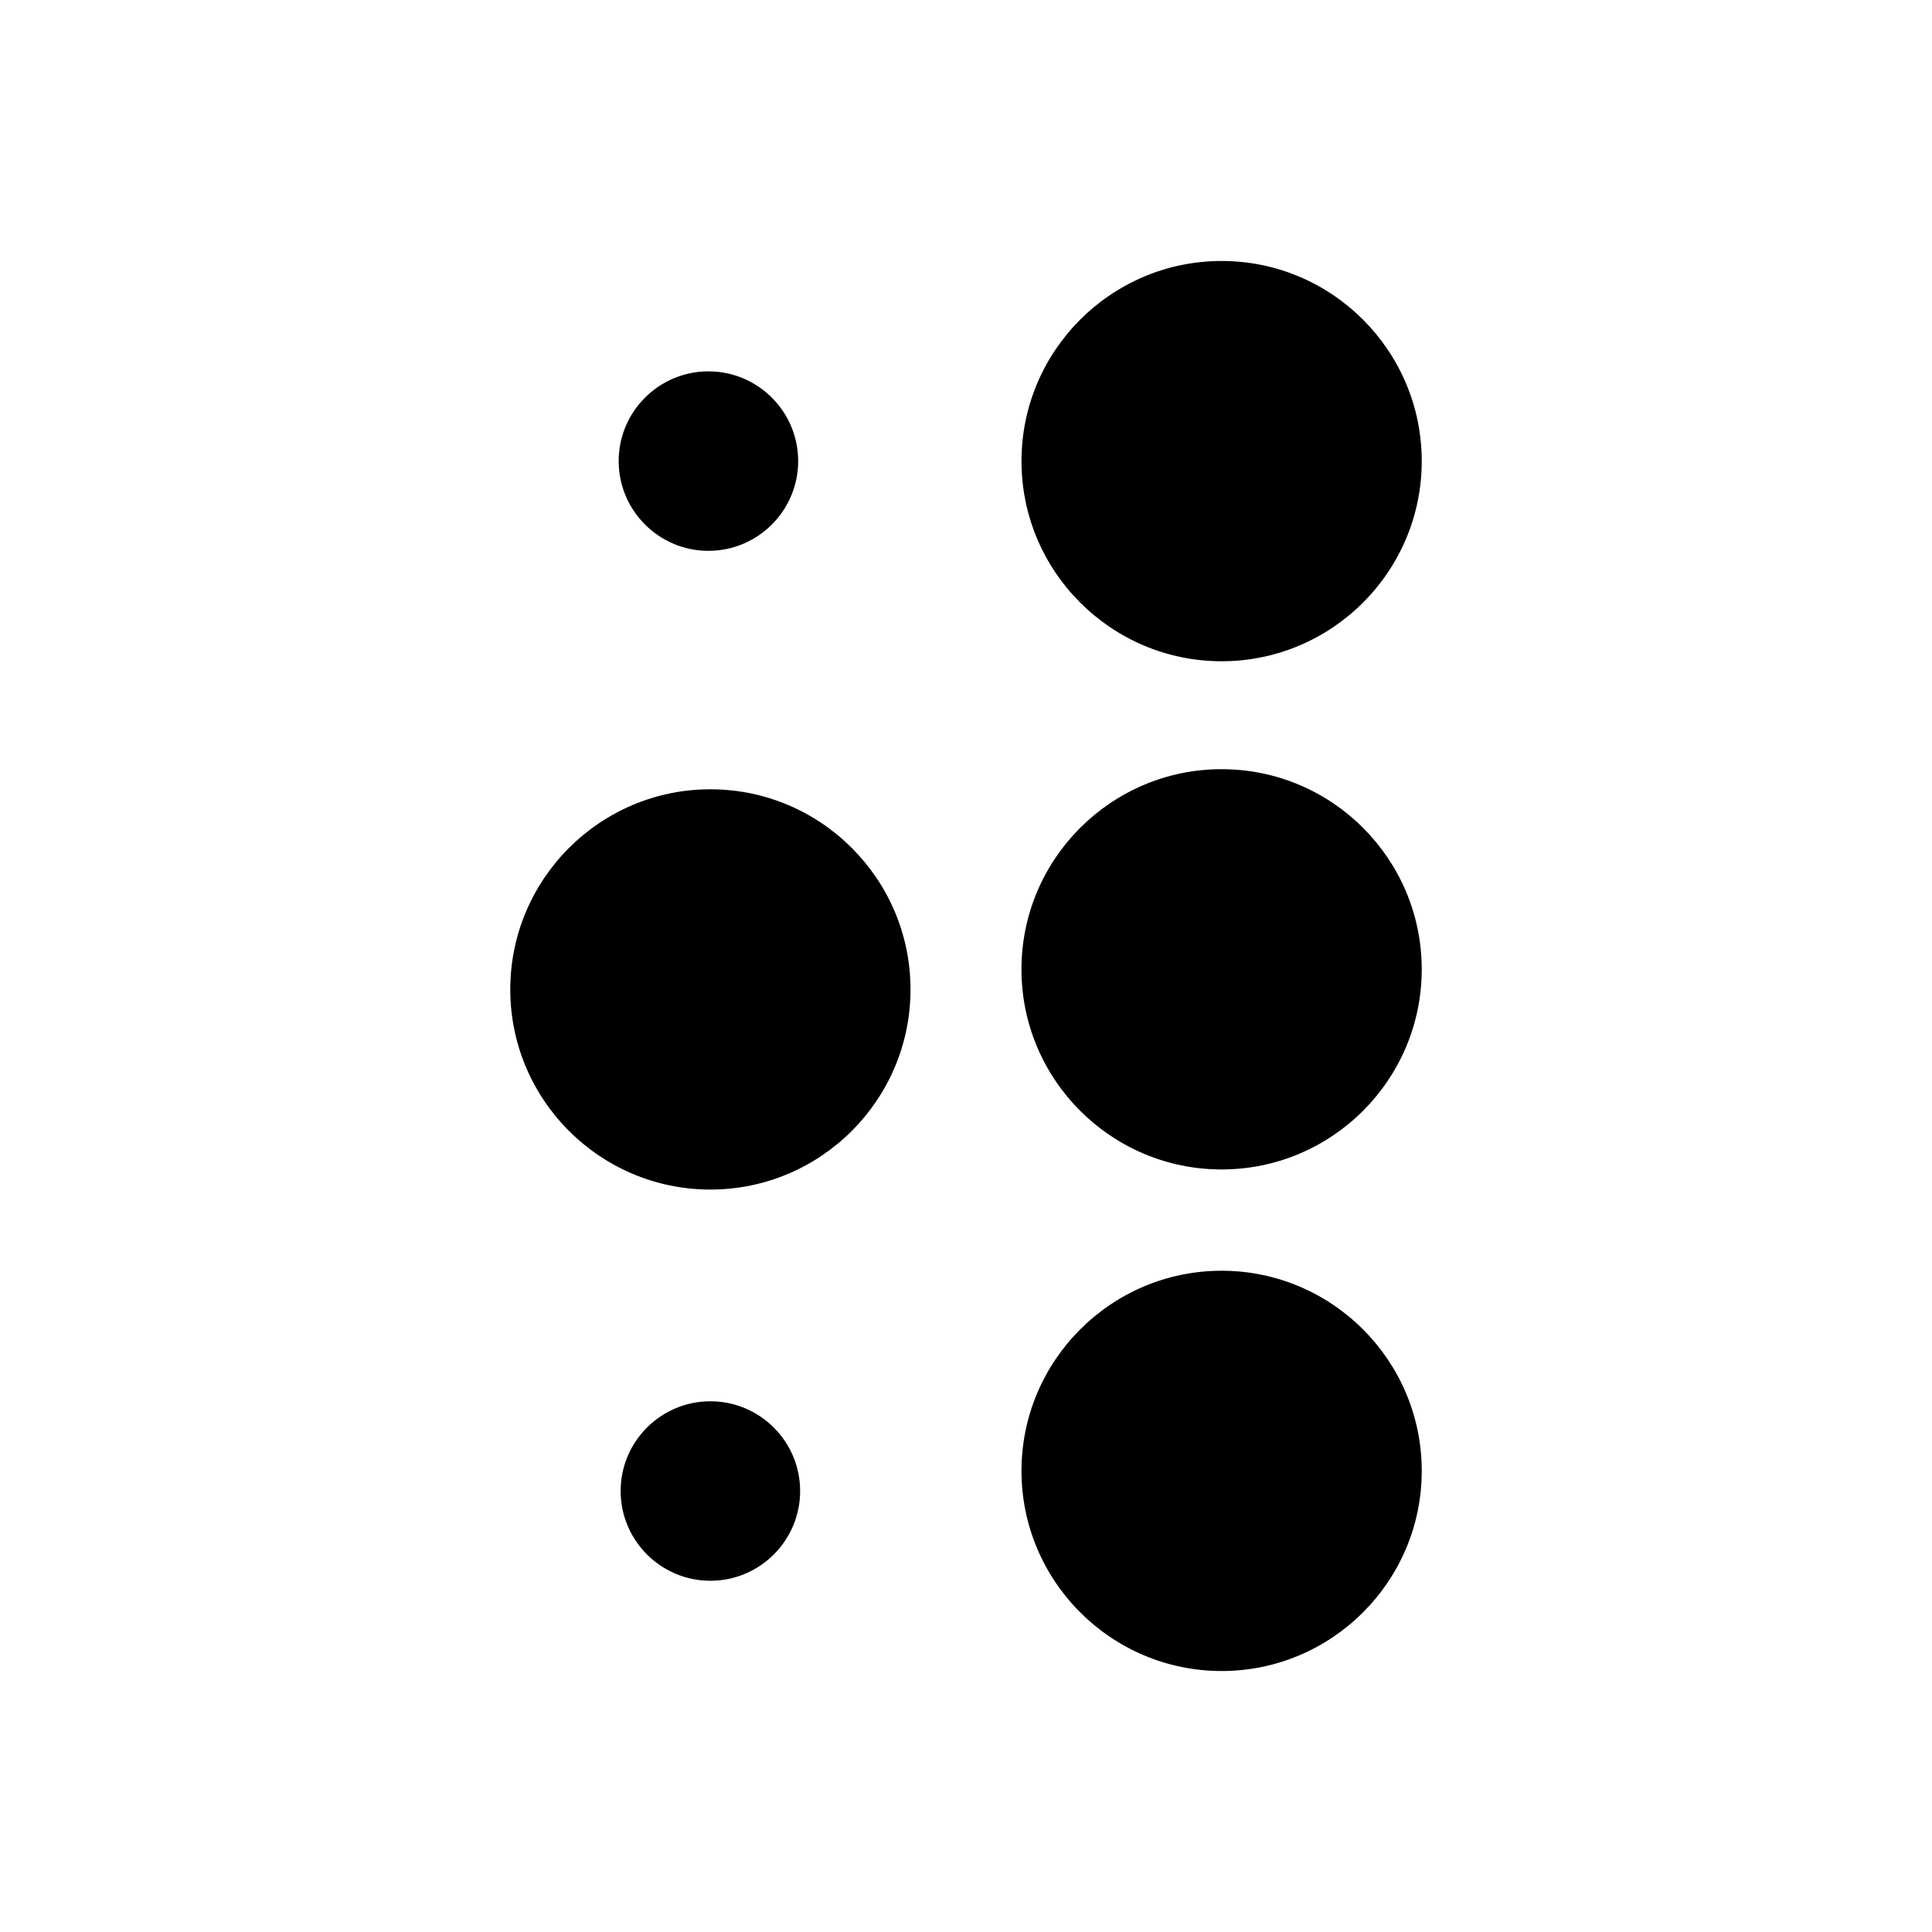
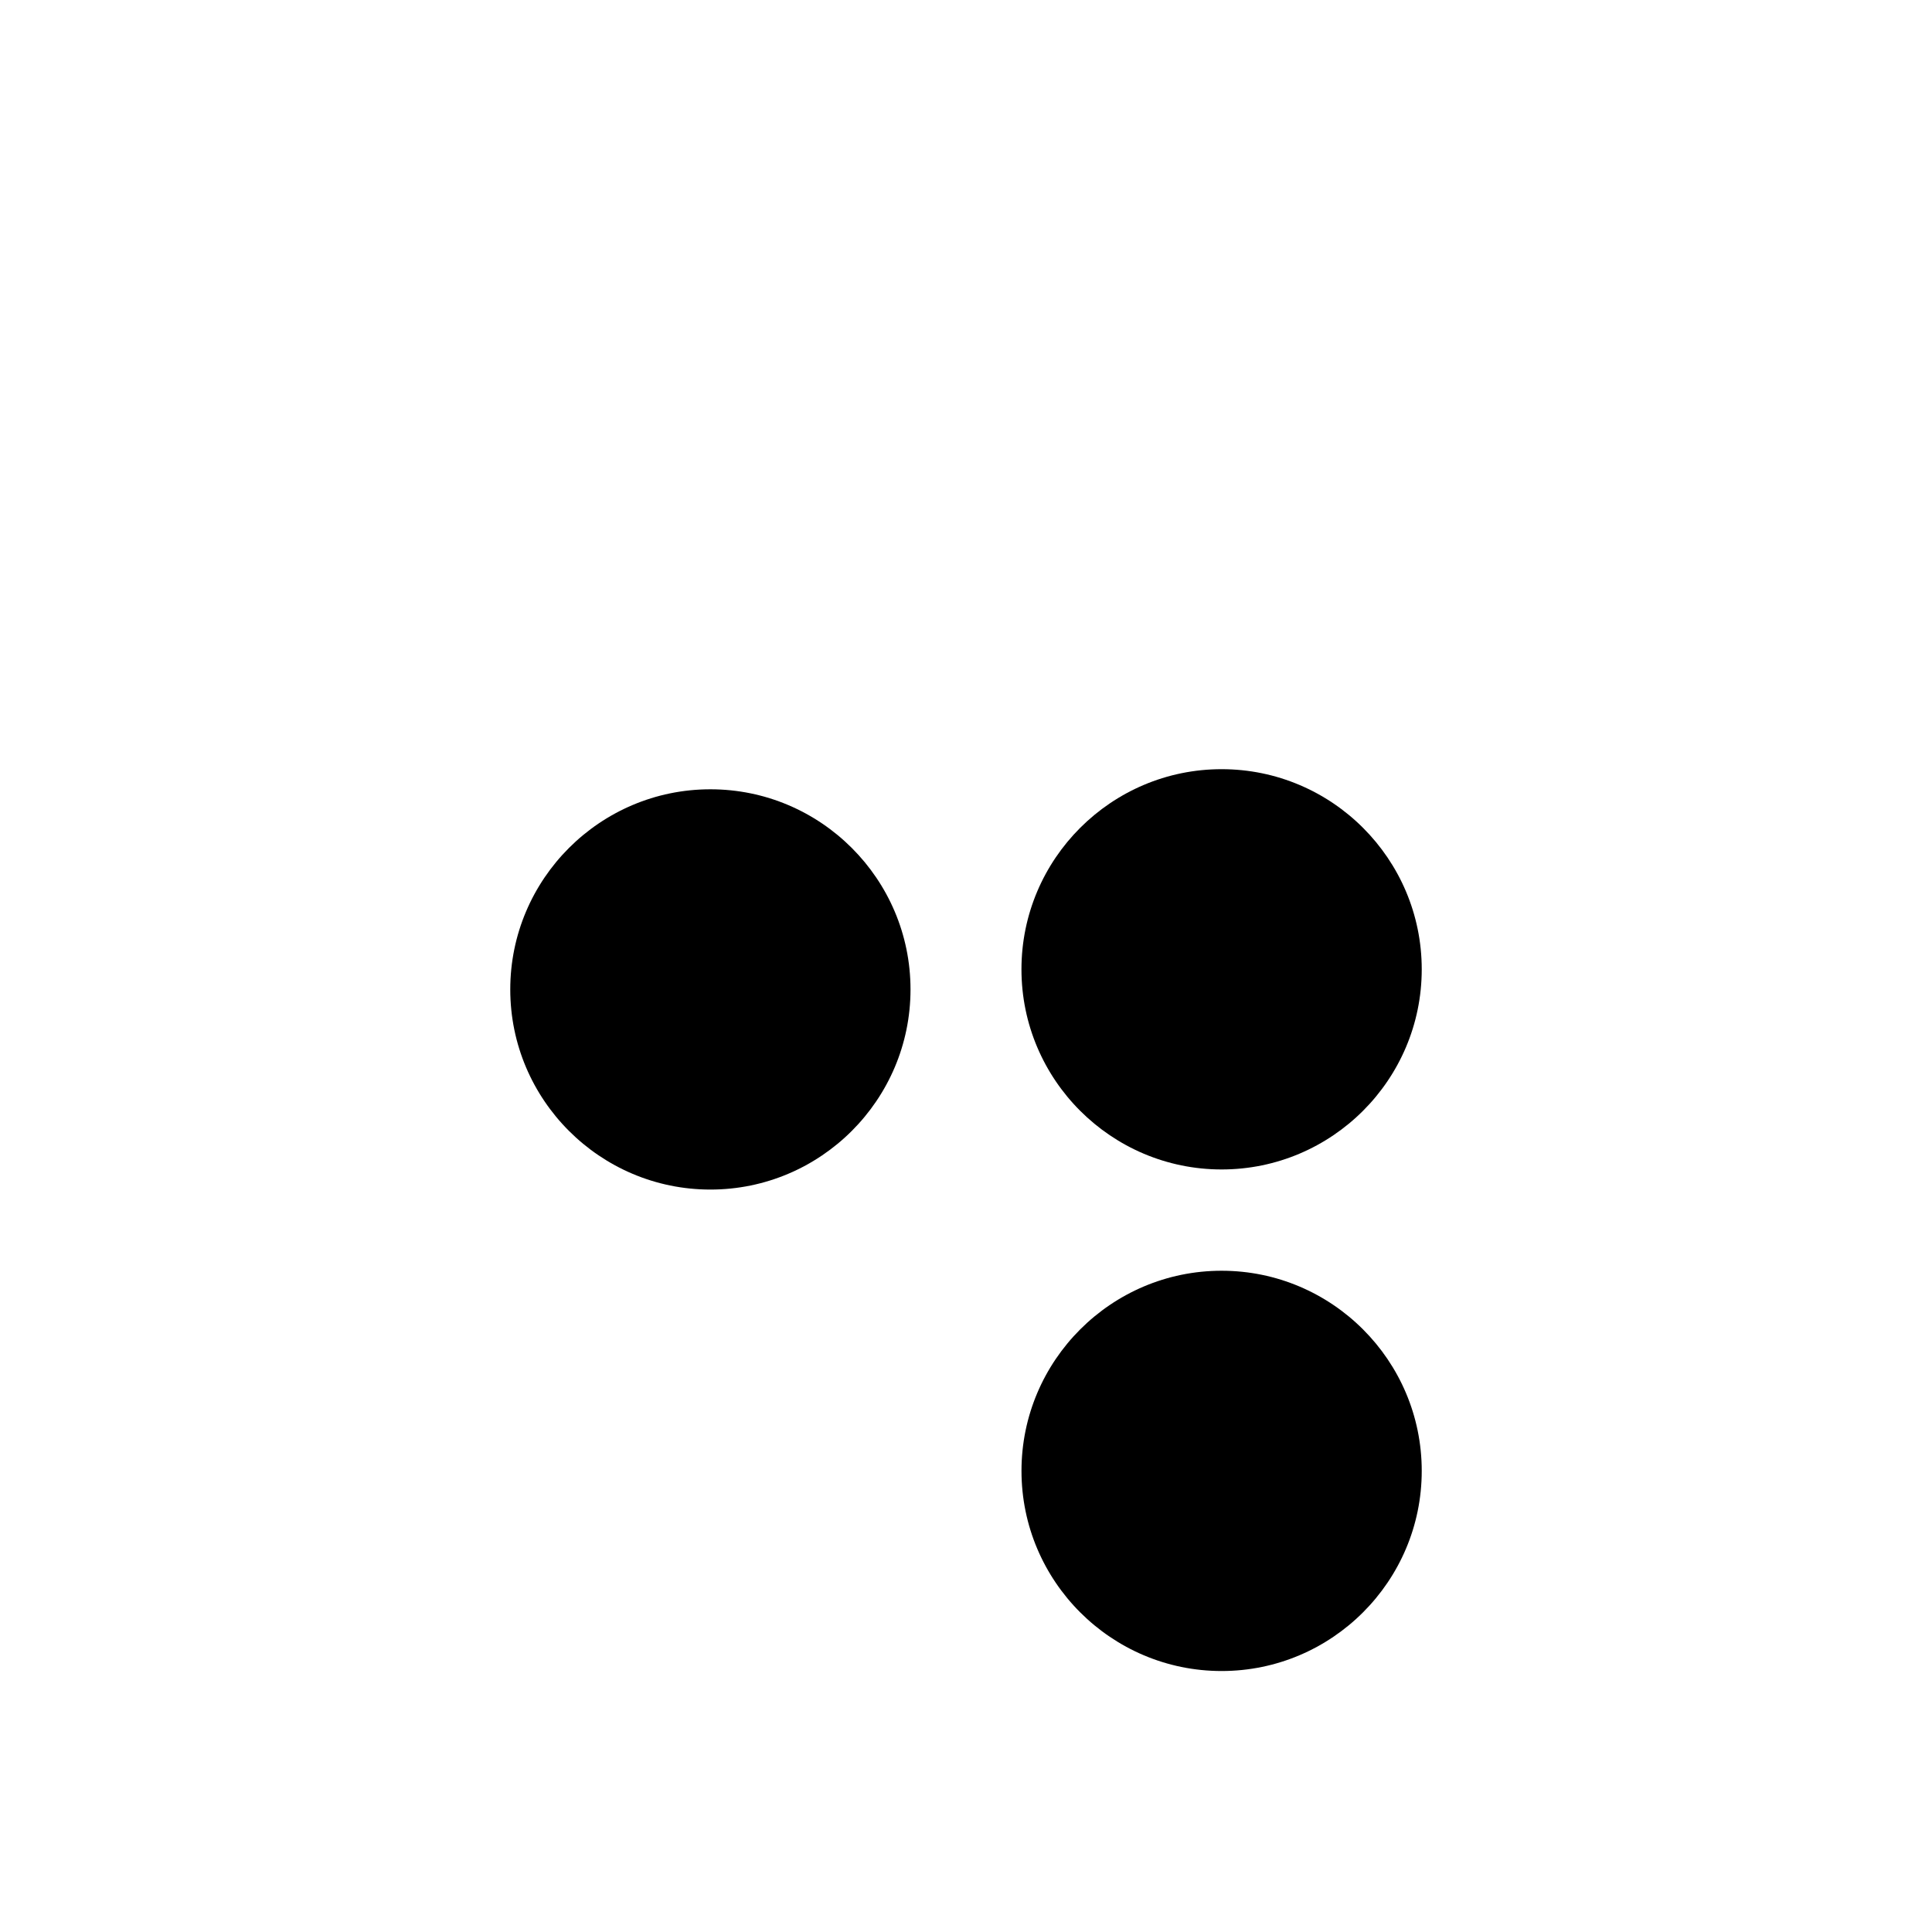
<svg xmlns="http://www.w3.org/2000/svg" fill="#000000" width="800px" height="800px" version="1.1" viewBox="144 144 512 512">
  <g>
    <path d="m467.74 480.76c-29.246 0-53.035 23.797-53.035 53.043 0 29.246 23.797 53.035 53.035 53.035 29.242 0 53.035-23.797 53.035-53.035 0.004-29.246-23.789-53.043-53.035-53.043z" />
    <path d="m332.26 353.17c-29.246 0-53.035 23.797-53.035 53.043 0 29.246 23.797 53.035 53.035 53.035 29.242 0 53.035-23.797 53.035-53.035 0-29.246-23.797-53.043-53.035-53.043z" />
-     <path d="m467.74 347.84c-29.25 0-53.043 23.797-53.043 53.043 0 29.246 23.797 53.035 53.043 53.035 29.246 0 53.035-23.797 53.035-53.035 0.004-29.25-23.789-53.043-53.035-53.043z" />
-     <path d="m467.74 319.24c29.246 0 53.035-23.797 53.035-53.035 0-29.25-23.797-53.043-53.035-53.043-29.242 0-53.035 23.797-53.035 53.043-0.004 29.238 23.793 53.035 53.035 53.035z" />
-     <path d="m331.74 289.98c13.113 0 23.785-10.672 23.785-23.789 0-13.113-10.672-23.781-23.785-23.781s-23.785 10.664-23.785 23.781c0 13.121 10.676 23.789 23.785 23.789z" />
-     <path d="m332.26 515.35c-13.113 0-23.785 10.664-23.785 23.781 0 13.121 10.672 23.789 23.785 23.789 13.113 0 23.785-10.672 23.785-23.789-0.008-13.117-10.676-23.781-23.785-23.781z" />
+     <path d="m467.74 347.84c-29.25 0-53.043 23.797-53.043 53.043 0 29.246 23.797 53.035 53.043 53.035 29.246 0 53.035-23.797 53.035-53.035 0.004-29.25-23.789-53.043-53.035-53.043" />
  </g>
</svg>